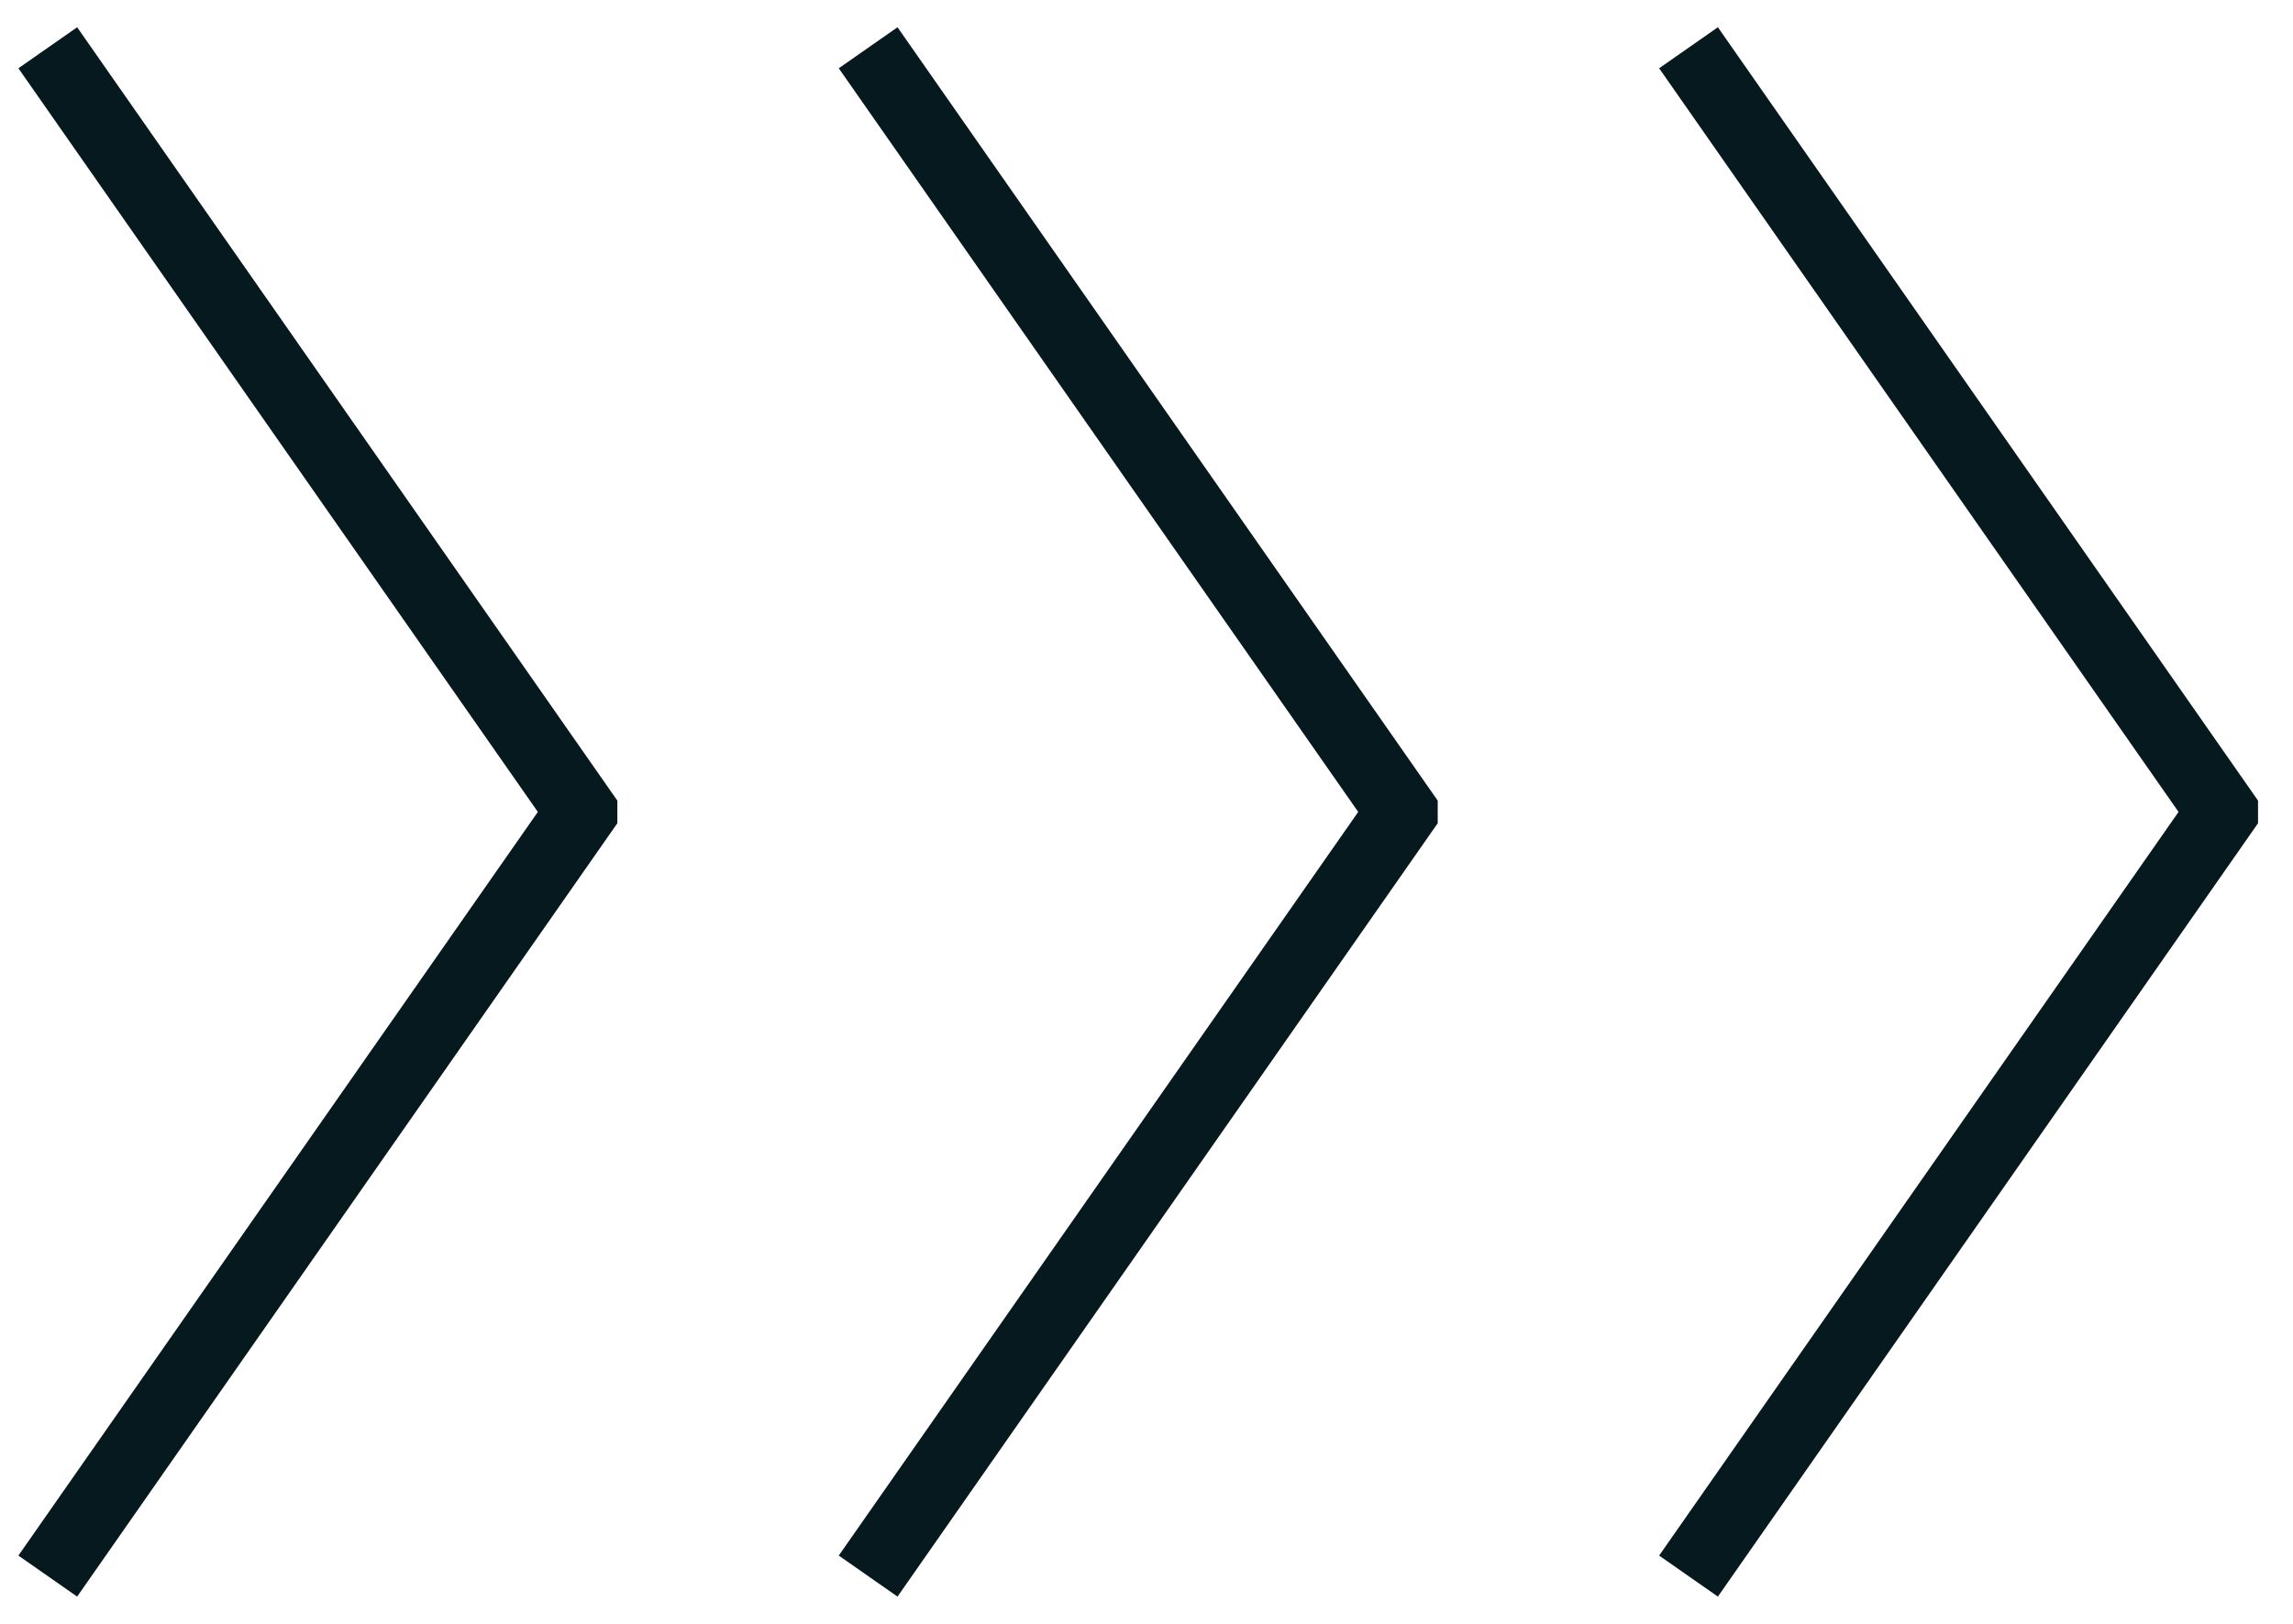
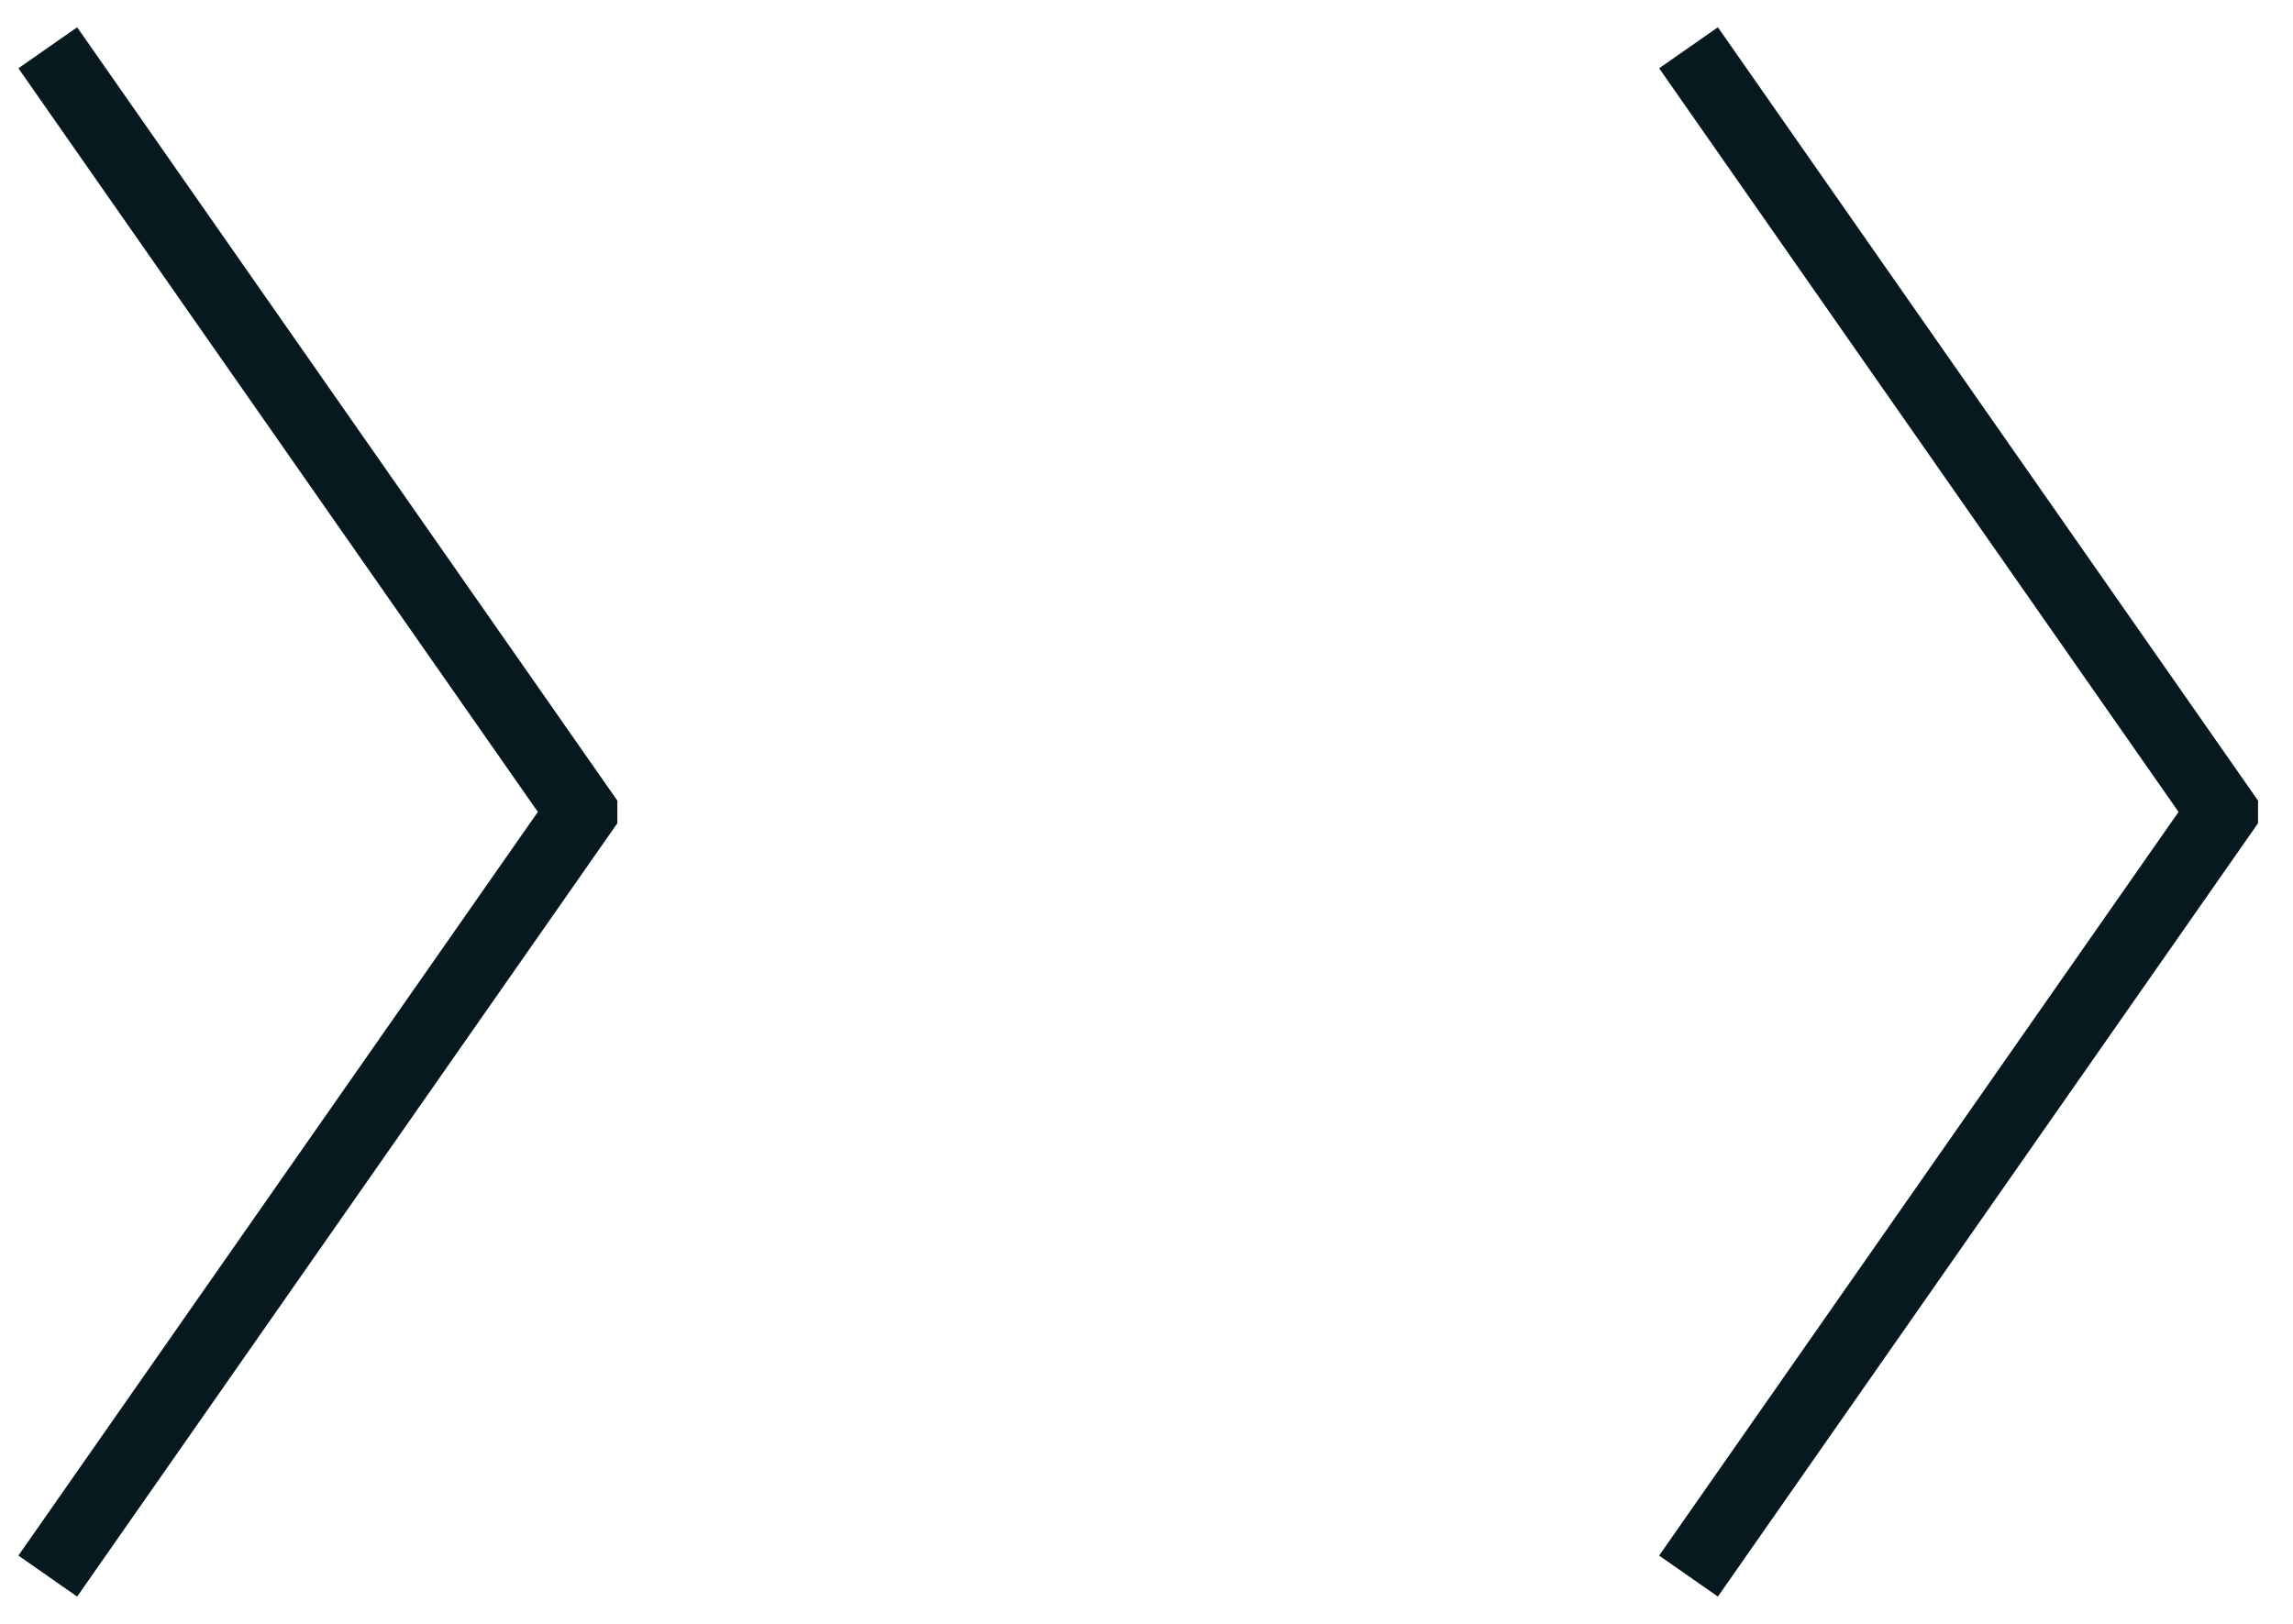
<svg xmlns="http://www.w3.org/2000/svg" width="48" height="34" viewBox="0 0 48 34" fill="none">
  <path d="M1 33L12.173 17.001V16.999L1 1" stroke="#05191E" stroke-width="1.5" stroke-miterlimit="10" />
-   <path d="M18.173 33L29.346 17.001V16.999L18.173 1" stroke="#05191E" stroke-width="1.5" stroke-miterlimit="10" />
  <path d="M35.346 33L46.518 17.001V16.999L35.346 1" stroke="#05191E" stroke-width="1.5" stroke-miterlimit="10" />
</svg>